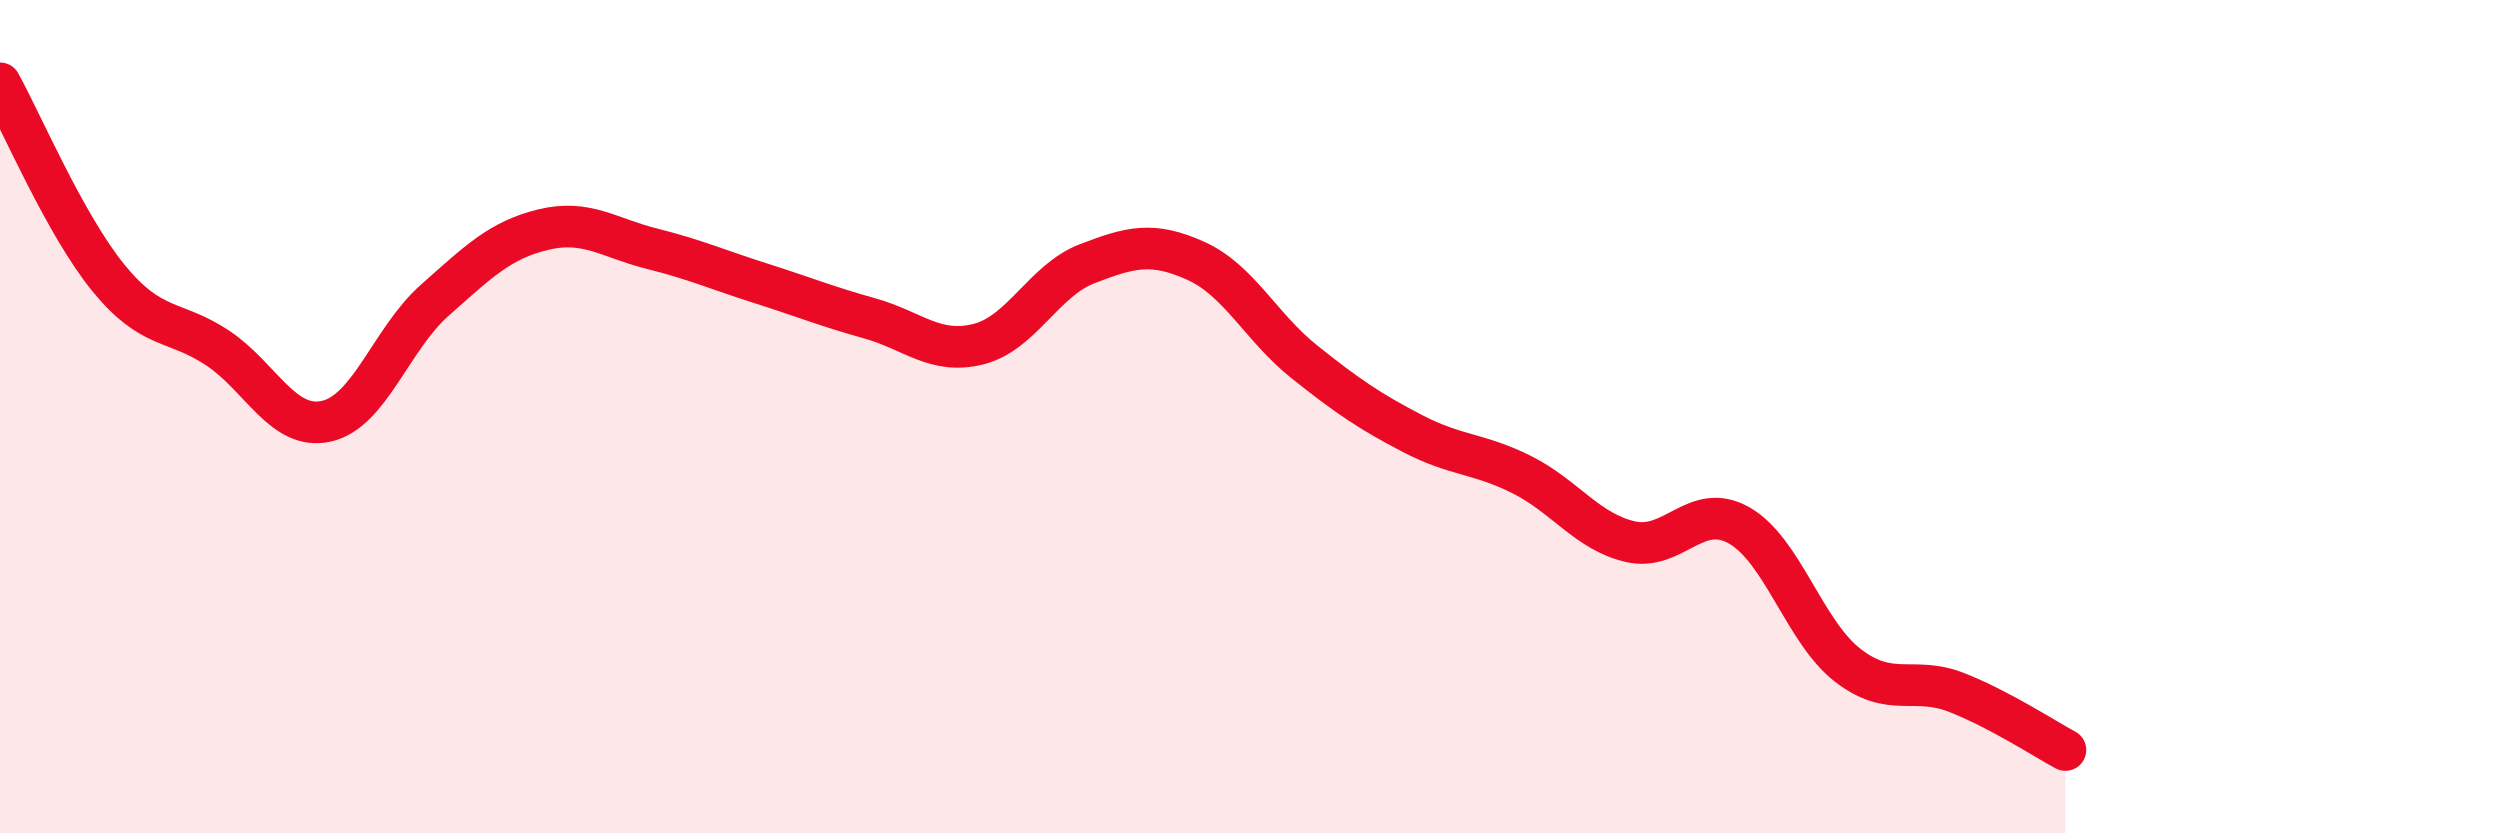
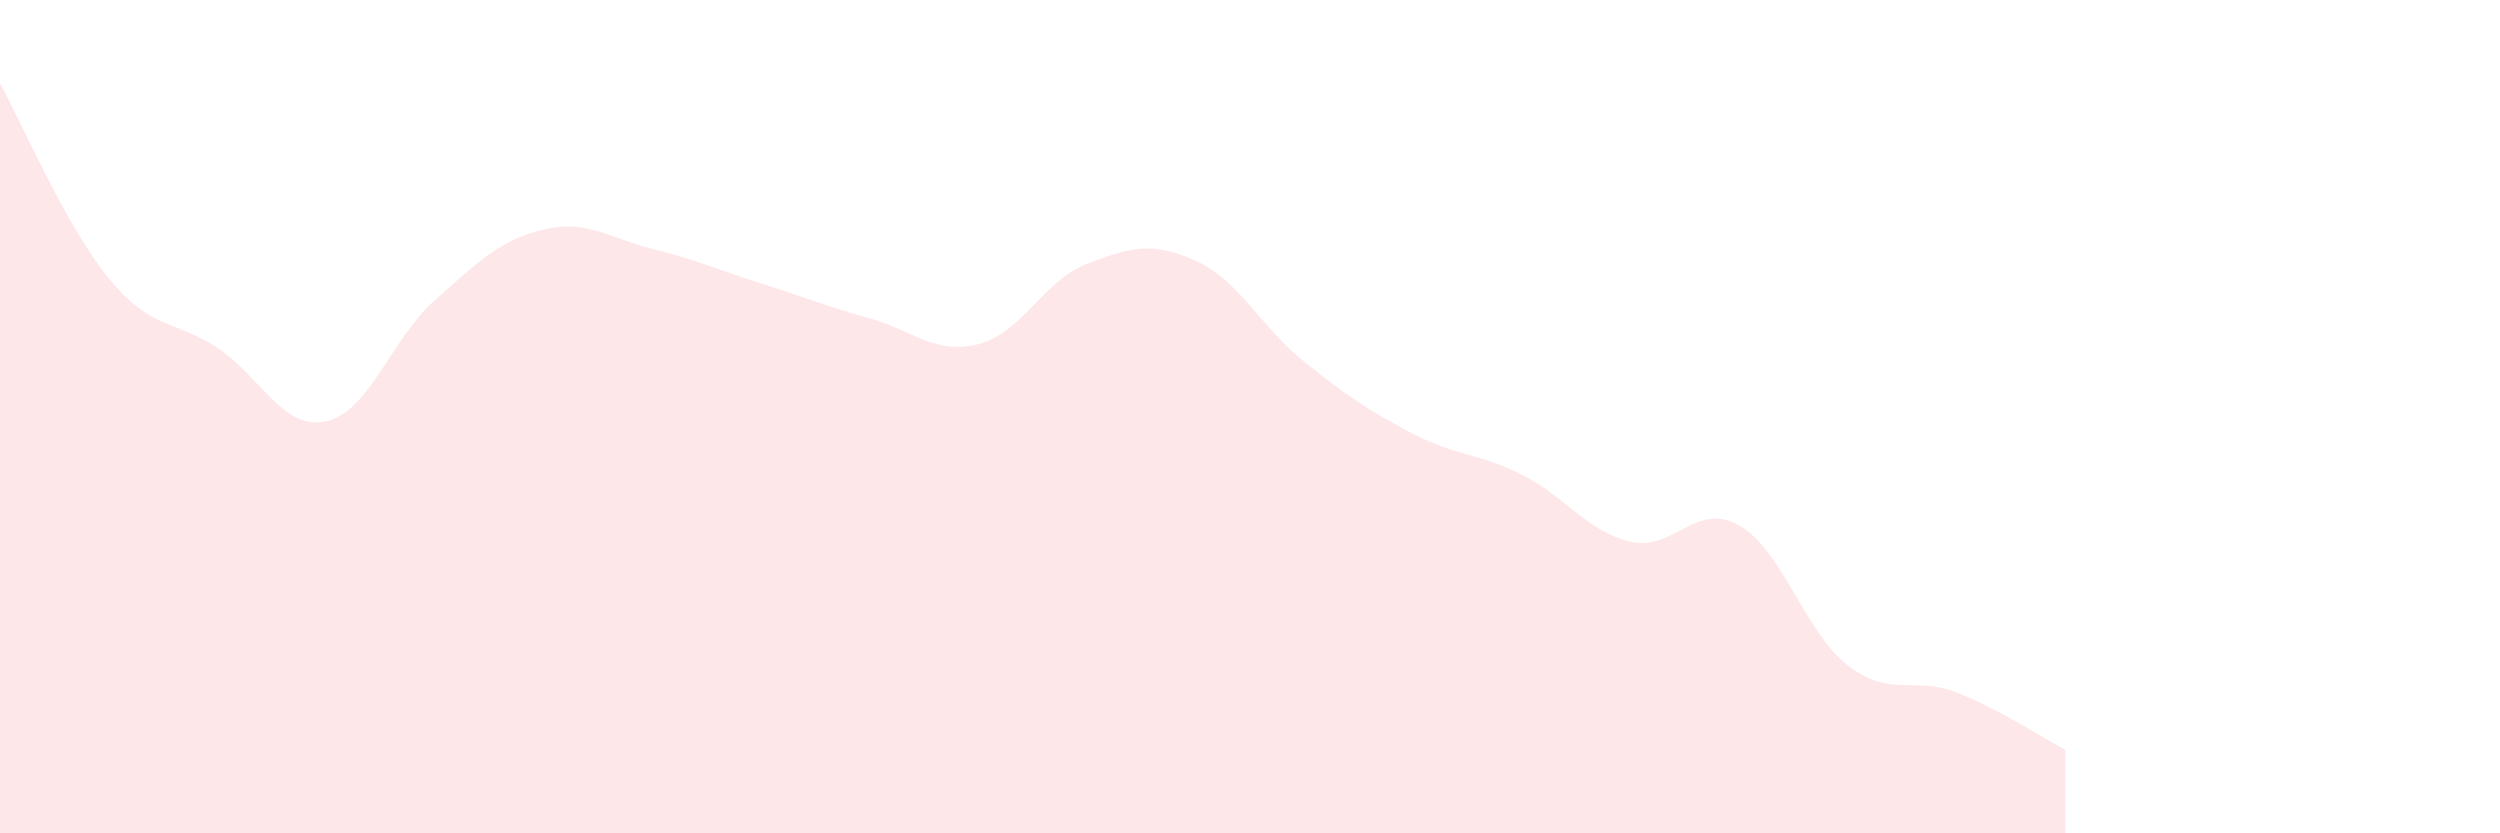
<svg xmlns="http://www.w3.org/2000/svg" width="60" height="20" viewBox="0 0 60 20">
  <path d="M 0,2 C 0.52,2.94 1.57,5.41 2.61,6.68 C 3.65,7.95 4.18,7.66 5.22,8.35 C 6.26,9.04 6.79,10.34 7.83,10.11 C 8.87,9.88 9.39,8.13 10.43,7.21 C 11.47,6.29 12,5.76 13.04,5.51 C 14.08,5.26 14.61,5.71 15.65,5.97 C 16.69,6.23 17.22,6.47 18.26,6.8 C 19.3,7.13 19.83,7.35 20.87,7.64 C 21.91,7.93 22.44,8.52 23.48,8.26 C 24.52,8 25.05,6.73 26.09,6.33 C 27.13,5.93 27.66,5.79 28.7,6.26 C 29.74,6.73 30.26,7.85 31.3,8.68 C 32.34,9.51 32.87,9.87 33.91,10.41 C 34.95,10.95 35.48,10.87 36.52,11.39 C 37.56,11.91 38.09,12.76 39.13,13 C 40.17,13.24 40.7,12.02 41.74,12.61 C 42.78,13.2 43.31,15.17 44.35,15.97 C 45.39,16.77 45.92,16.21 46.96,16.62 C 48,17.03 49.05,17.72 49.57,18L49.57 20L0 20Z" fill="#EB0A25" opacity="0.1" stroke-linecap="round" stroke-linejoin="round" />
-   <path d="M 0,2 C 0.52,2.94 1.57,5.41 2.61,6.68 C 3.65,7.95 4.18,7.66 5.22,8.35 C 6.26,9.04 6.79,10.34 7.83,10.11 C 8.87,9.88 9.39,8.13 10.43,7.21 C 11.47,6.29 12,5.76 13.04,5.51 C 14.08,5.26 14.61,5.71 15.65,5.97 C 16.69,6.23 17.22,6.47 18.26,6.8 C 19.3,7.13 19.83,7.35 20.87,7.64 C 21.91,7.93 22.44,8.52 23.48,8.26 C 24.52,8 25.05,6.73 26.09,6.33 C 27.13,5.93 27.66,5.79 28.7,6.26 C 29.74,6.73 30.26,7.85 31.3,8.68 C 32.34,9.51 32.87,9.87 33.91,10.41 C 34.95,10.95 35.48,10.87 36.52,11.39 C 37.56,11.91 38.09,12.76 39.13,13 C 40.17,13.24 40.7,12.02 41.74,12.61 C 42.78,13.2 43.31,15.17 44.35,15.97 C 45.39,16.77 45.92,16.21 46.96,16.62 C 48,17.03 49.05,17.72 49.57,18" stroke="#EB0A25" stroke-width="1" fill="none" stroke-linecap="round" stroke-linejoin="round" />
</svg>